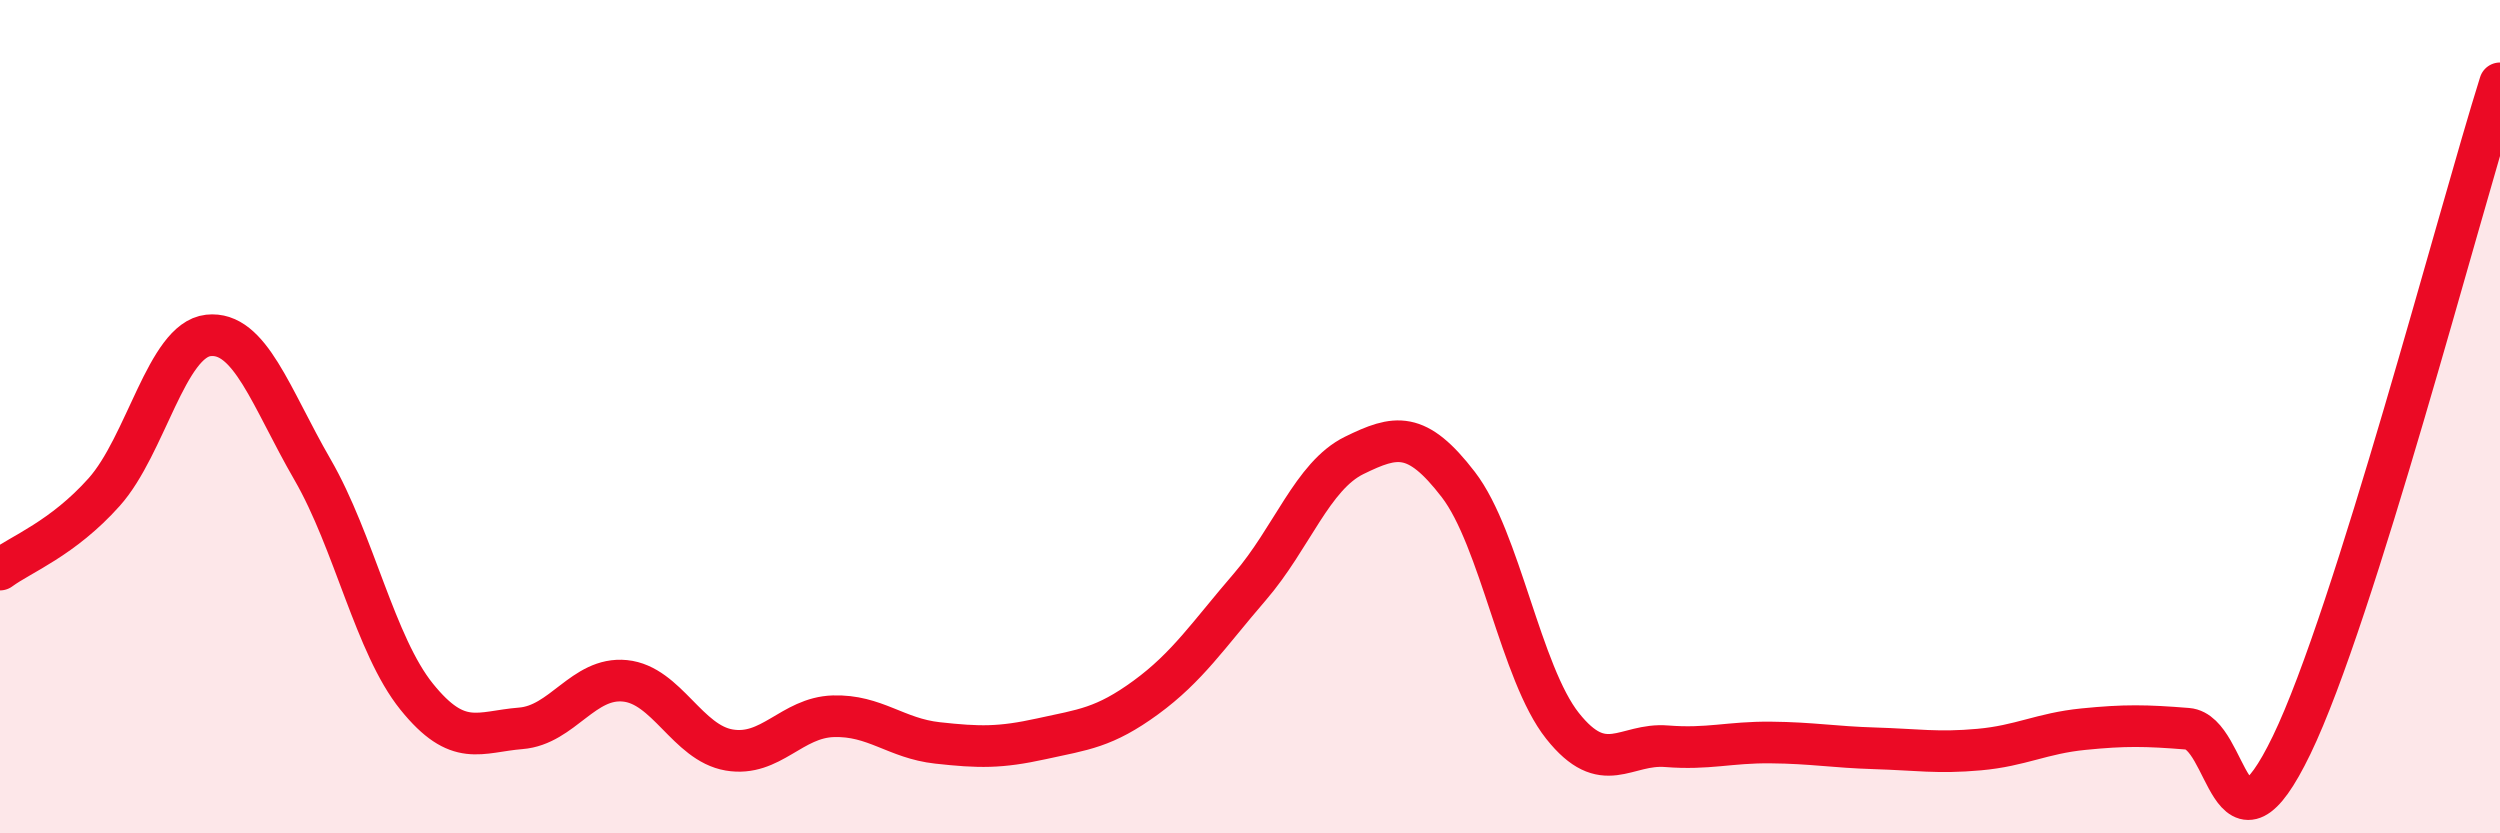
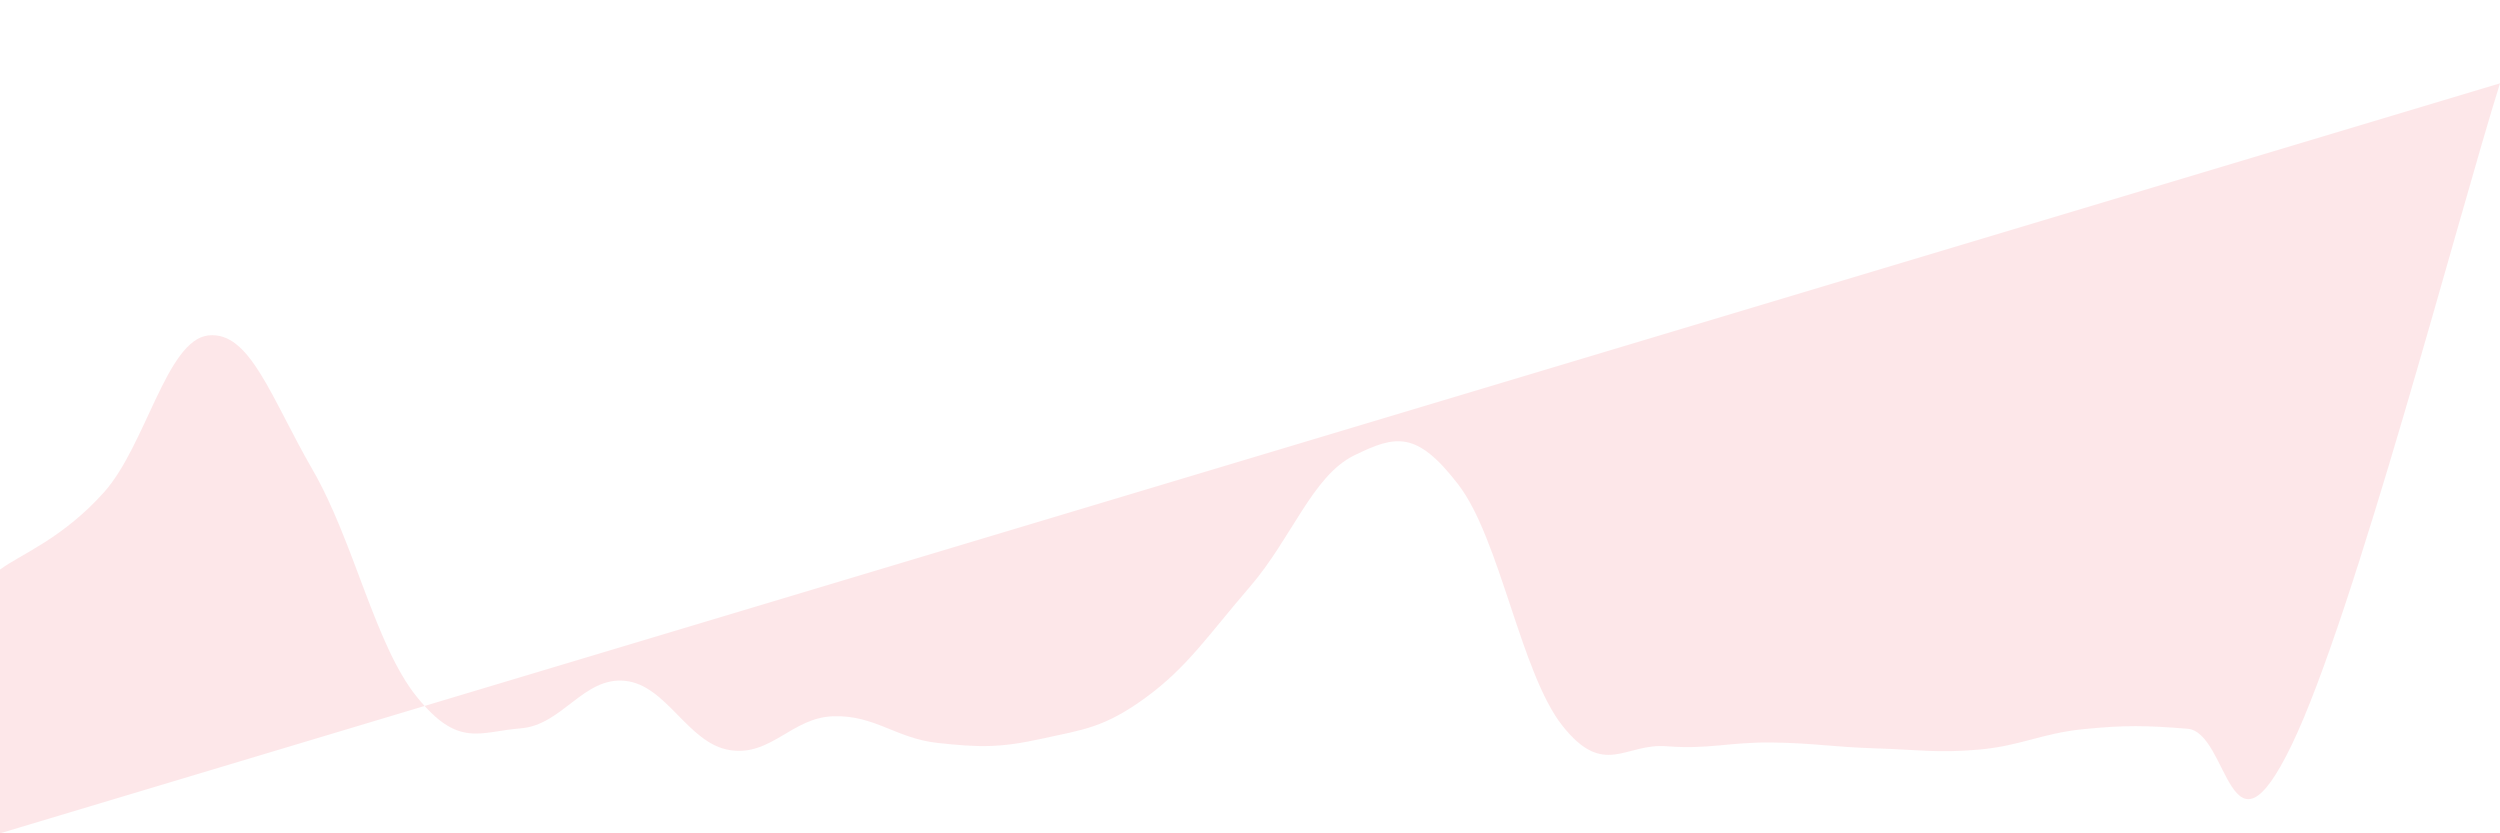
<svg xmlns="http://www.w3.org/2000/svg" width="60" height="20" viewBox="0 0 60 20">
-   <path d="M 0,13.67 C 0.5,13.3 1.5,12.93 2.5,11.81 C 3.5,10.69 4,8.16 5,8.05 C 6,7.94 6.5,9.54 7.5,11.27 C 8.5,13 9,15.48 10,16.72 C 11,17.96 11.5,17.56 12.5,17.48 C 13.5,17.4 14,16.24 15,16.34 C 16,16.44 16.5,17.83 17.5,18 C 18.5,18.17 19,17.22 20,17.19 C 21,17.16 21.5,17.72 22.5,17.83 C 23.5,17.94 24,17.95 25,17.73 C 26,17.51 26.5,17.47 27.5,16.74 C 28.5,16.01 29,15.24 30,14.08 C 31,12.92 31.5,11.42 32.5,10.93 C 33.5,10.44 34,10.33 35,11.63 C 36,12.93 36.5,16.16 37.5,17.42 C 38.5,18.68 39,17.83 40,17.91 C 41,17.99 41.5,17.81 42.5,17.82 C 43.5,17.83 44,17.93 45,17.96 C 46,17.99 46.5,18.08 47.5,17.99 C 48.5,17.9 49,17.6 50,17.5 C 51,17.4 51.5,17.41 52.5,17.49 C 53.5,17.57 53.5,20.98 55,17.88 C 56.5,14.78 59,5.18 60,2L60 20L0 20Z" fill="#EB0A25" opacity="0.1" stroke-linecap="round" stroke-linejoin="round" />
-   <path d="M 0,13.67 C 0.5,13.3 1.5,12.93 2.5,11.81 C 3.5,10.69 4,8.16 5,8.05 C 6,7.94 6.5,9.54 7.5,11.27 C 8.5,13 9,15.48 10,16.72 C 11,17.96 11.5,17.56 12.5,17.48 C 13.5,17.4 14,16.24 15,16.34 C 16,16.44 16.5,17.83 17.5,18 C 18.5,18.17 19,17.22 20,17.19 C 21,17.16 21.5,17.72 22.5,17.83 C 23.5,17.94 24,17.95 25,17.73 C 26,17.51 26.5,17.47 27.5,16.74 C 28.5,16.01 29,15.24 30,14.08 C 31,12.92 31.5,11.42 32.5,10.93 C 33.5,10.44 34,10.33 35,11.63 C 36,12.93 36.5,16.16 37.5,17.42 C 38.5,18.68 39,17.83 40,17.91 C 41,17.99 41.5,17.81 42.5,17.82 C 43.5,17.83 44,17.93 45,17.96 C 46,17.99 46.5,18.08 47.5,17.99 C 48.5,17.9 49,17.6 50,17.5 C 51,17.4 51.5,17.41 52.5,17.49 C 53.5,17.57 53.5,20.98 55,17.88 C 56.5,14.78 59,5.18 60,2" stroke="#EB0A25" stroke-width="1" fill="none" stroke-linecap="round" stroke-linejoin="round" />
+   <path d="M 0,13.67 C 0.5,13.3 1.5,12.93 2.5,11.81 C 3.5,10.69 4,8.16 5,8.05 C 6,7.94 6.5,9.54 7.5,11.27 C 8.5,13 9,15.48 10,16.72 C 11,17.96 11.5,17.56 12.5,17.48 C 13.5,17.4 14,16.24 15,16.34 C 16,16.44 16.5,17.83 17.5,18 C 18.5,18.17 19,17.22 20,17.19 C 21,17.16 21.5,17.72 22.5,17.83 C 23.5,17.94 24,17.95 25,17.73 C 26,17.51 26.5,17.47 27.5,16.74 C 28.5,16.01 29,15.24 30,14.08 C 31,12.92 31.5,11.42 32.5,10.93 C 33.5,10.44 34,10.33 35,11.63 C 36,12.93 36.5,16.16 37.5,17.42 C 38.5,18.68 39,17.83 40,17.91 C 41,17.99 41.5,17.81 42.5,17.82 C 43.5,17.83 44,17.93 45,17.96 C 46,17.99 46.5,18.08 47.5,17.99 C 48.5,17.9 49,17.6 50,17.5 C 51,17.4 51.5,17.41 52.5,17.49 C 53.5,17.57 53.5,20.98 55,17.88 C 56.5,14.78 59,5.18 60,2L0 20Z" fill="#EB0A25" opacity="0.1" stroke-linecap="round" stroke-linejoin="round" />
</svg>